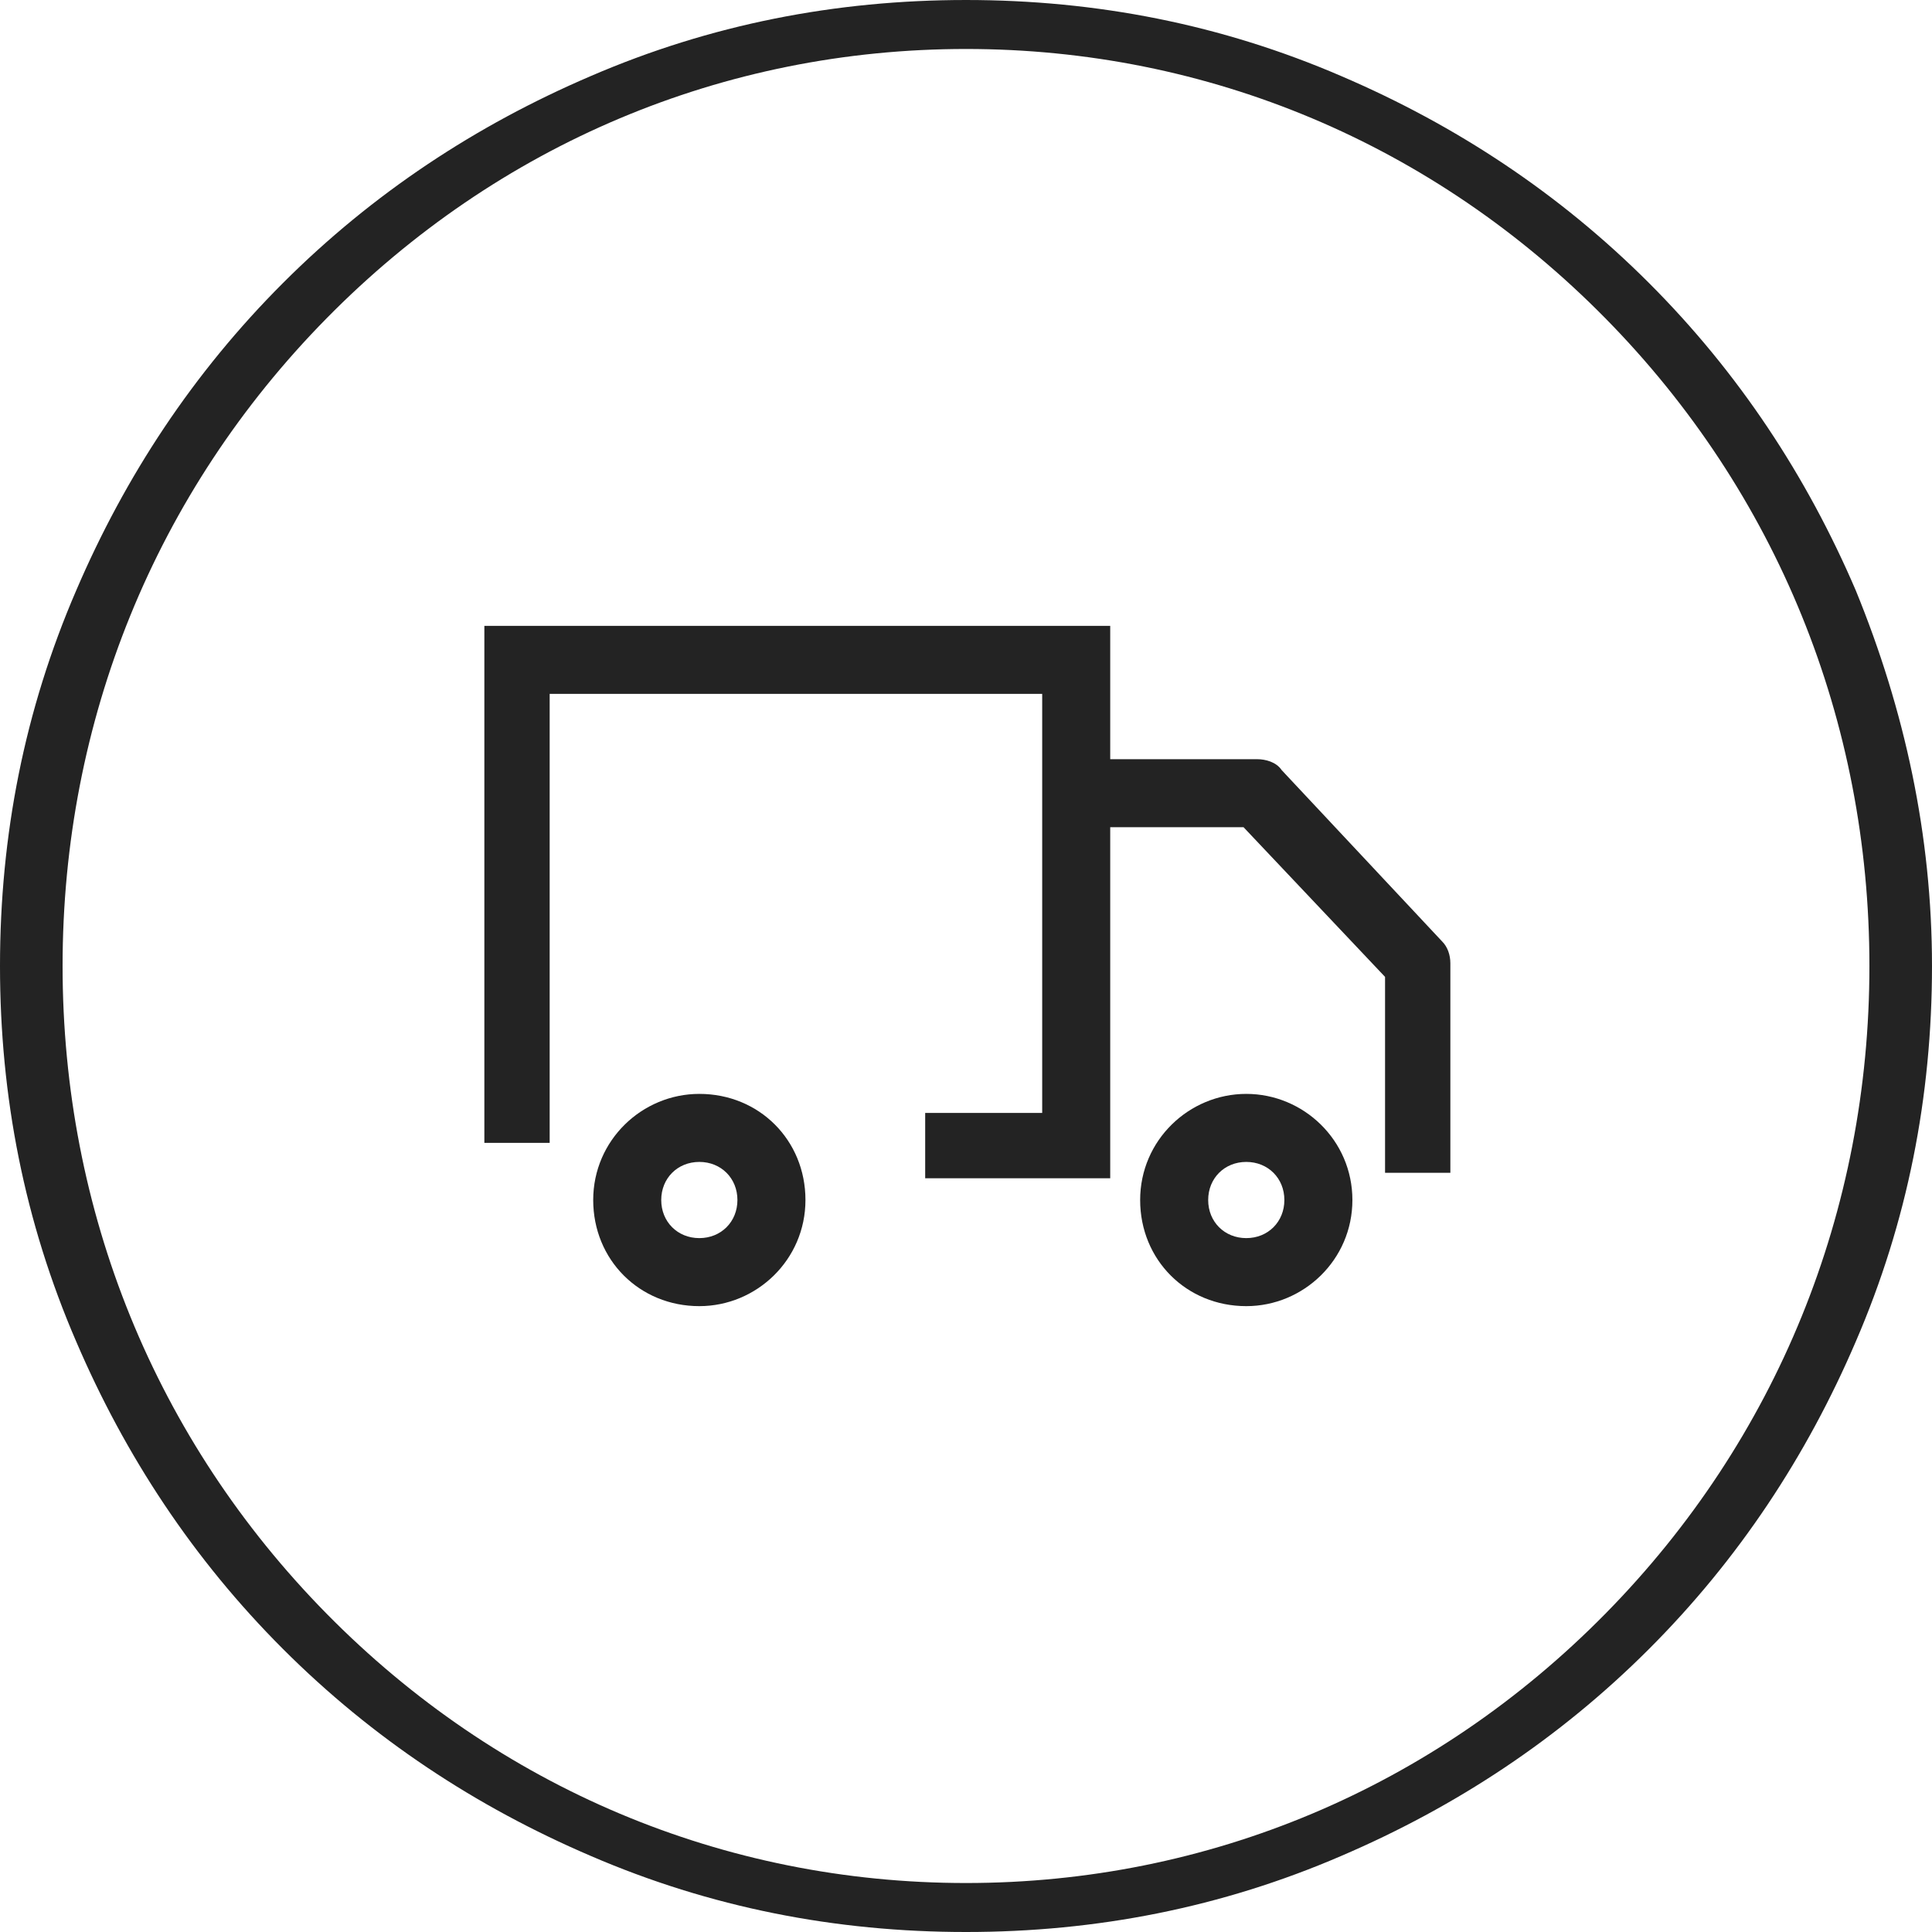
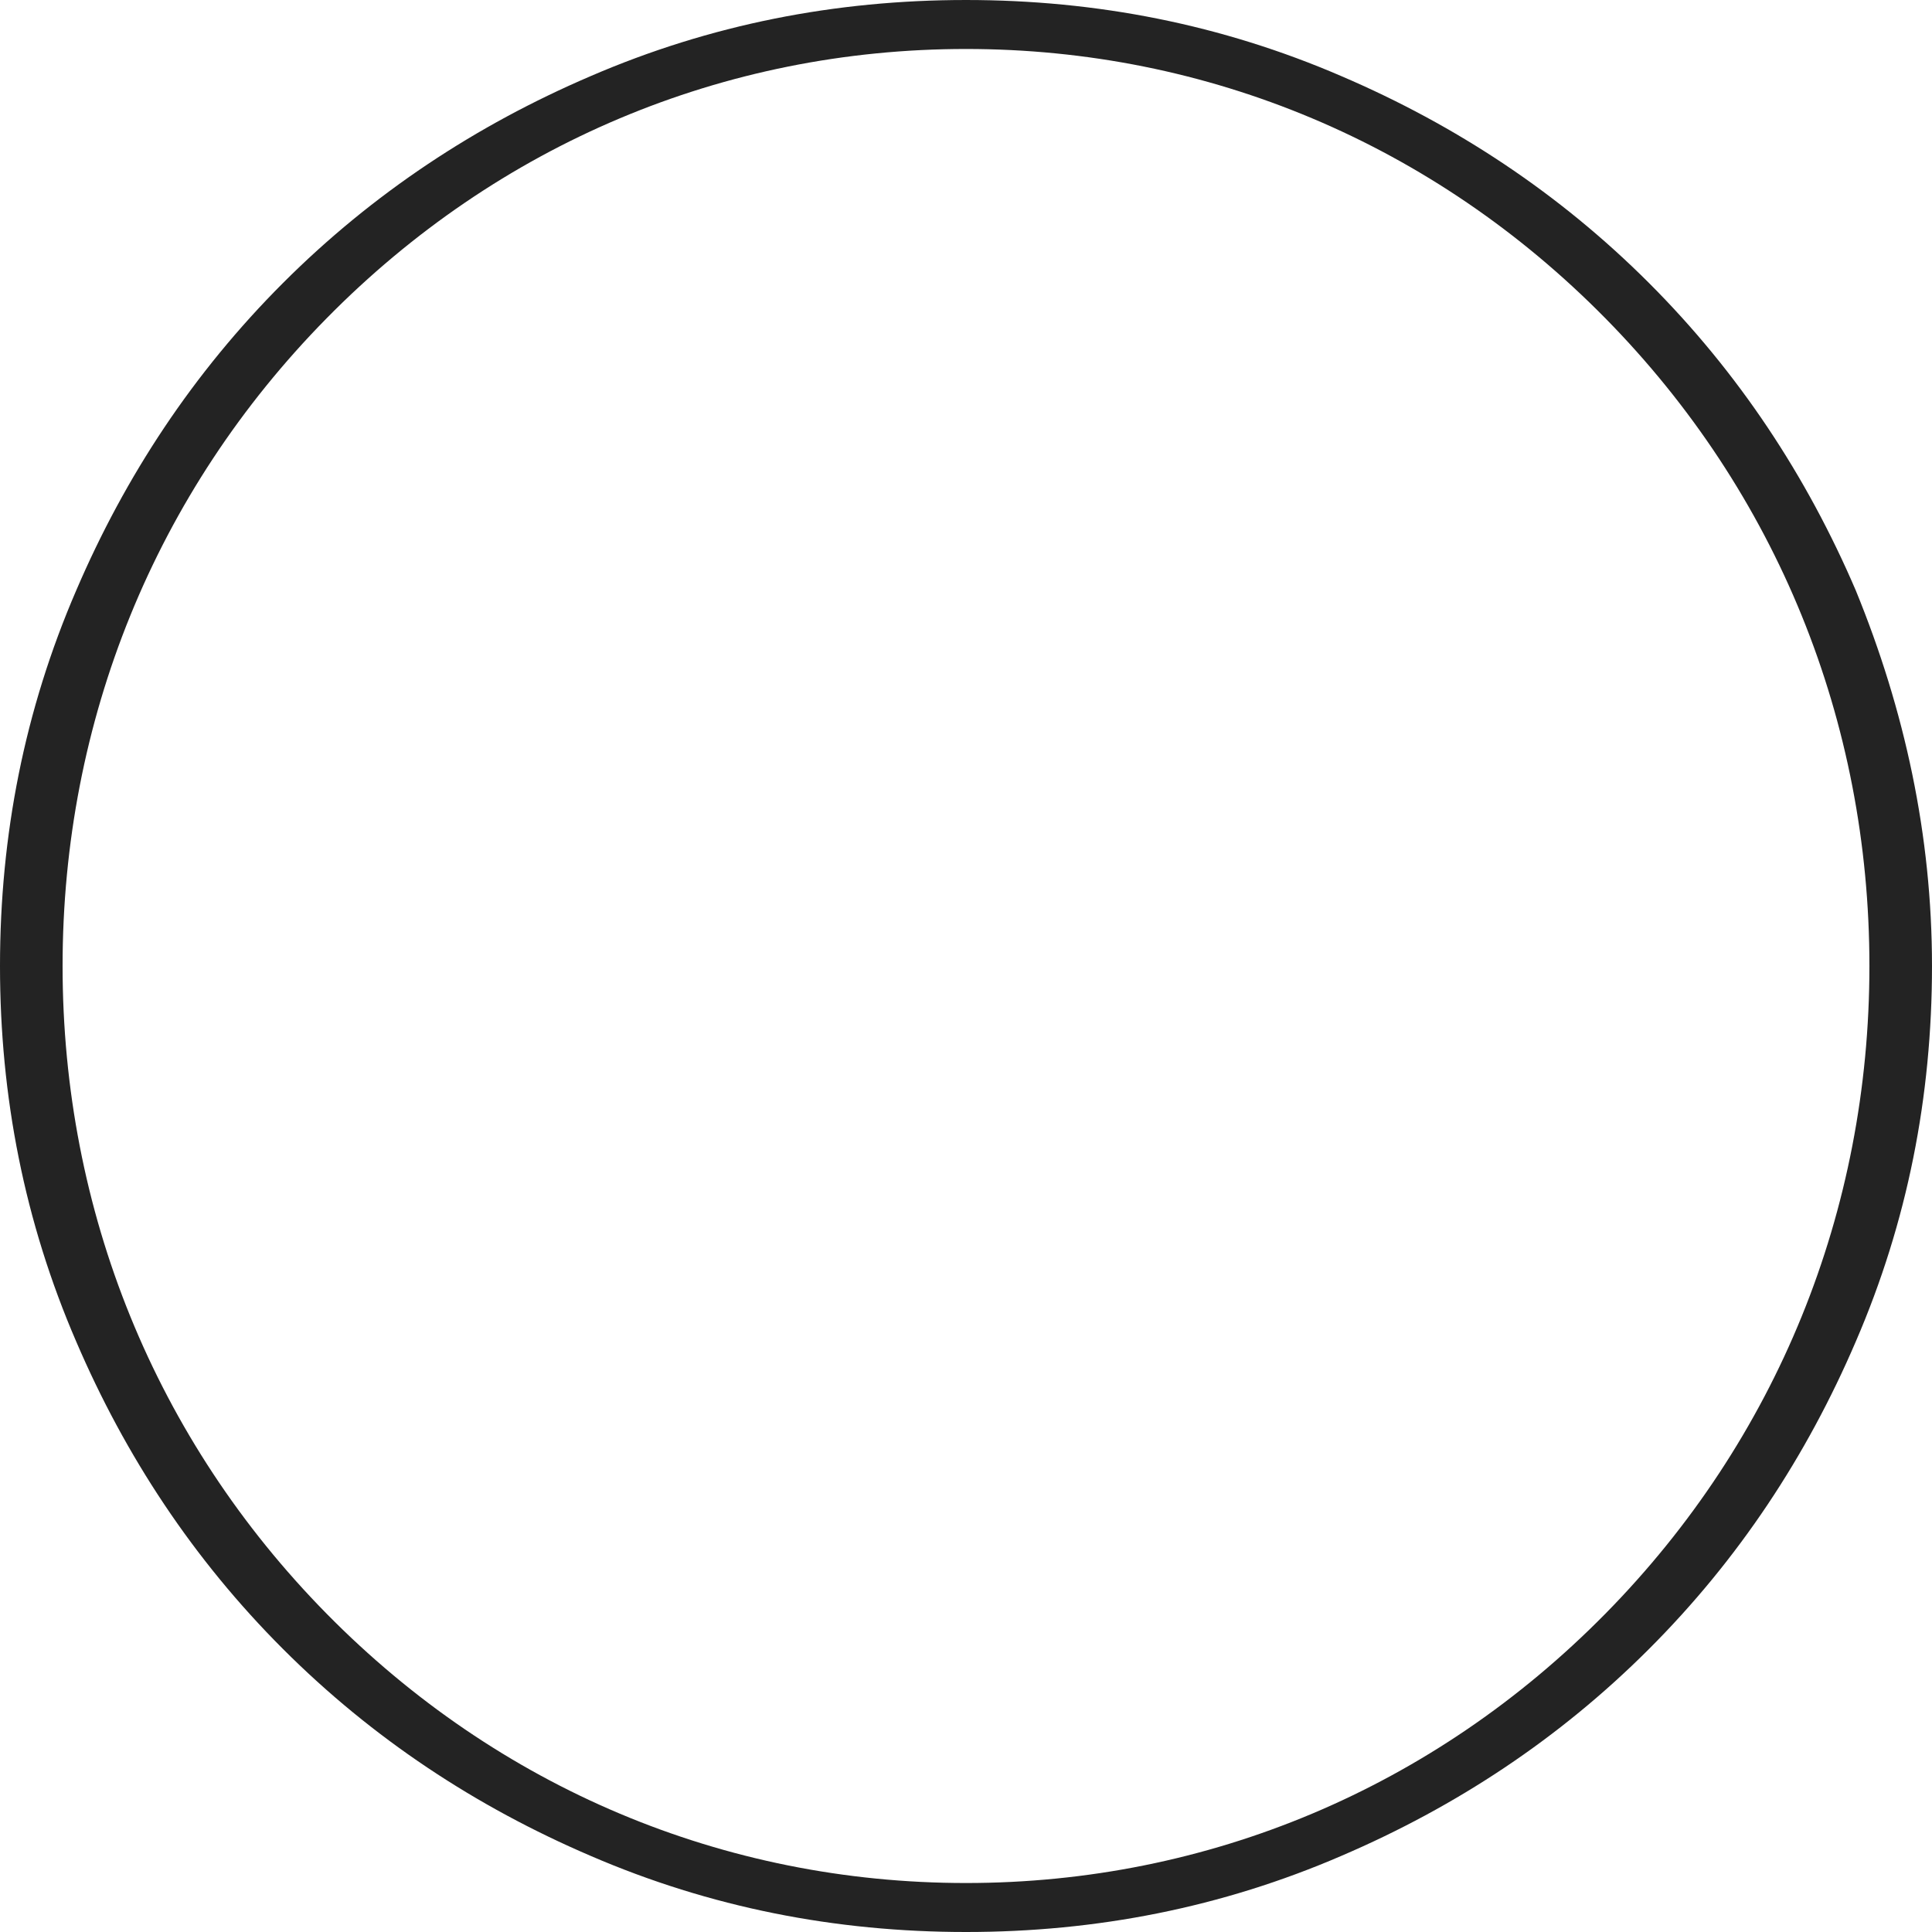
<svg xmlns="http://www.w3.org/2000/svg" version="1.1" id="Livello_1" x="0px" y="0px" viewBox="0 0 71 71" style="enable-background:new 0 0 71 71;" xml:space="preserve">
  <style type="text/css">
	.st0{fill:#232323;}
</style>
  <path class="st0" d="M35.5,71c-4.8,0-9.4-0.9-13.8-2.8c-4.2-1.8-8-4.3-11.3-7.6c-3.3-3.3-5.8-7.1-7.6-11.3C0.9,44.9,0,40.3,0,35.5  s0.9-9.4,2.8-13.8c1.8-4.2,4.3-8,7.6-11.3s7.1-5.8,11.3-7.6c4.4-1.9,9-2.8,13.8-2.8s9.4,0.9,13.8,2.8c4.2,1.8,8,4.3,11.3,7.6  s5.8,7.1,7.6,11.3c1.8,4.4,2.8,9,2.8,13.8s-0.9,9.4-2.8,13.8c-1.8,4.2-4.3,8-7.6,11.3c-3.3,3.3-7.1,5.8-11.3,7.6  C44.9,70.1,40.3,71,35.5,71z M35.5,1.8c-8.9,0-17.2,3.5-23.5,9.9S2.3,26.5,2.3,35.5S5.7,52.9,12,59.3s14.6,9.9,23.5,9.9  s17.2-3.5,23.5-9.9s9.7-14.8,9.7-23.8S65.3,18.1,59,11.7C52.7,5.3,44.4,1.8,35.5,1.8z" />
-   <path class="st0" d="M25.7,40.2c-2.1,0-3.9,1.7-3.9,3.9s1.7,3.9,3.9,3.9c2.1,0,3.9-1.7,3.9-3.9S27.9,40.2,25.7,40.2z M25.7,45.5  c-0.8,0-1.4-0.6-1.4-1.4s0.6-1.4,1.4-1.4s1.4,0.6,1.4,1.4S26.5,45.5,25.7,45.5z M45.8,40.2c-2.1,0-3.9,1.7-3.9,3.9s1.7,3.9,3.9,3.9  c2.1,0,3.9-1.7,3.9-3.9S47.9,40.2,45.8,40.2z M45.8,45.5c-0.8,0-1.4-0.6-1.4-1.4s0.6-1.4,1.4-1.4s1.4,0.6,1.4,1.4  S46.6,45.5,45.8,45.5z M53.3,35.4v7.7h-2.4v-7.2l-5.2-5.5h-4.9v5.9v7H34v-2.4h4.3v-4.5v-7.2v-3.7H20.2V42h-2.4V23h23v4.9h5.4  c0.3,0,0.7,0.1,0.9,0.4l5.9,6.3C53.2,34.8,53.3,35.1,53.3,35.4z" />
</svg>